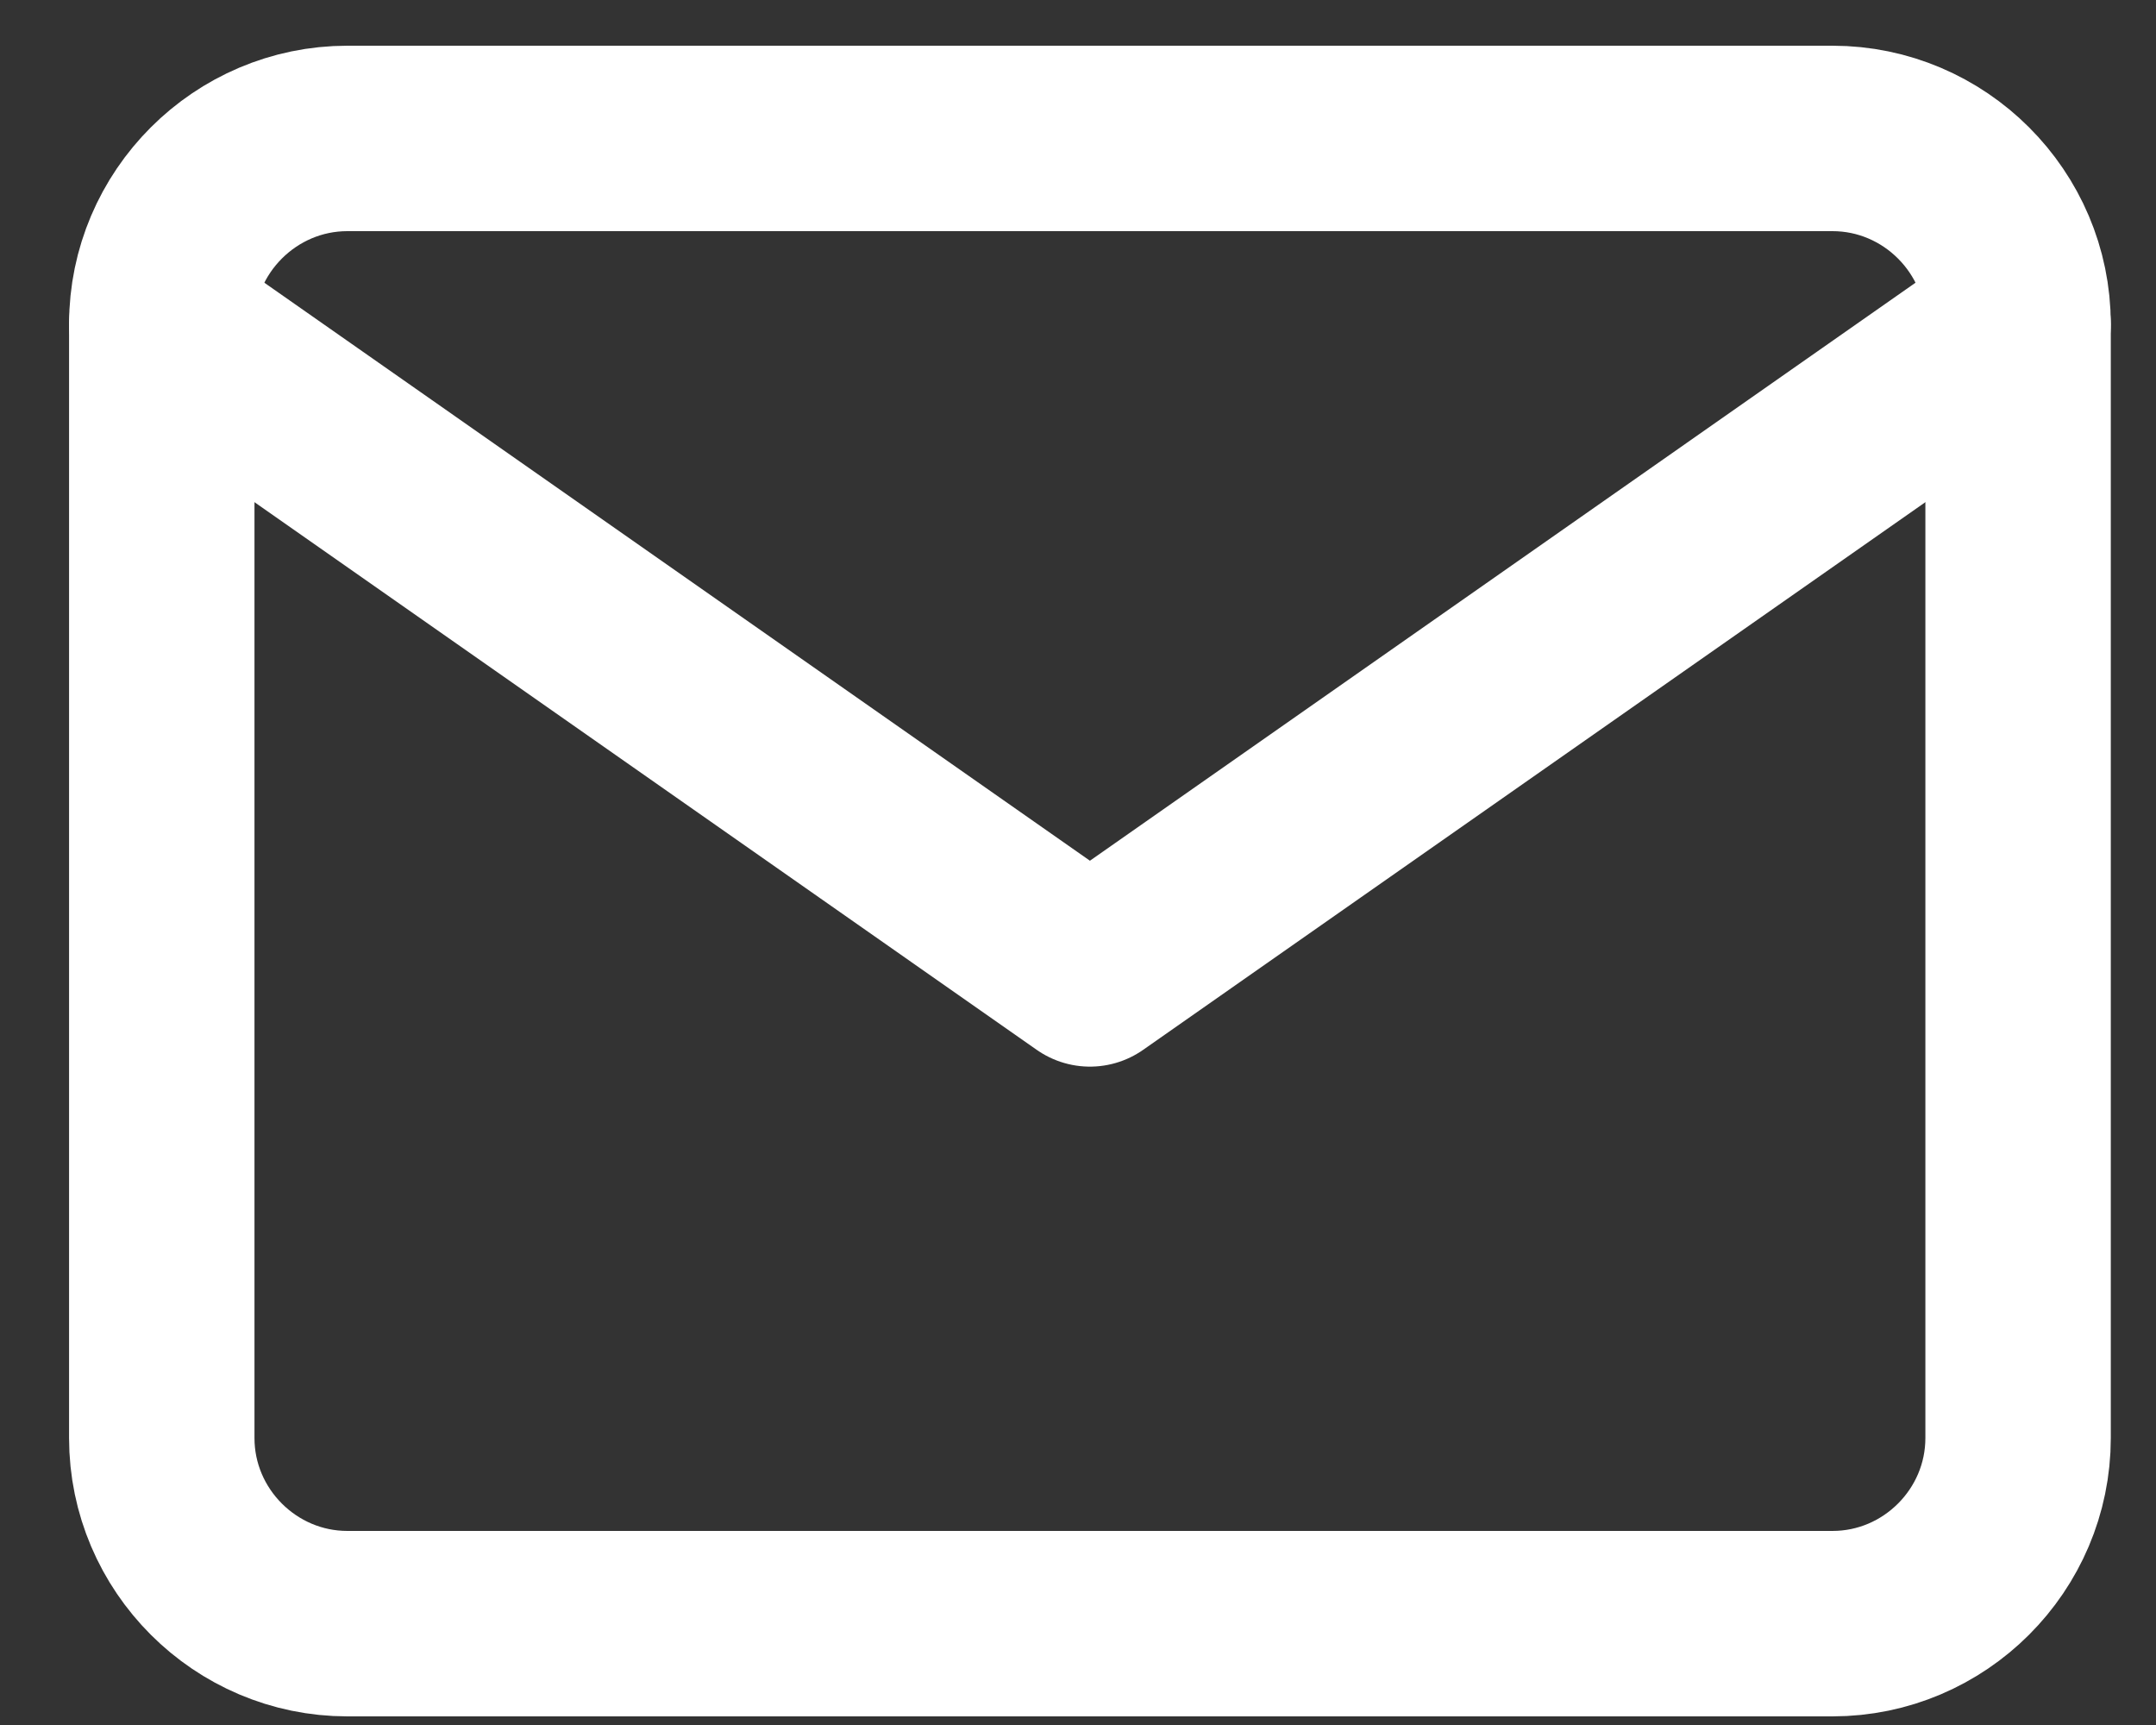
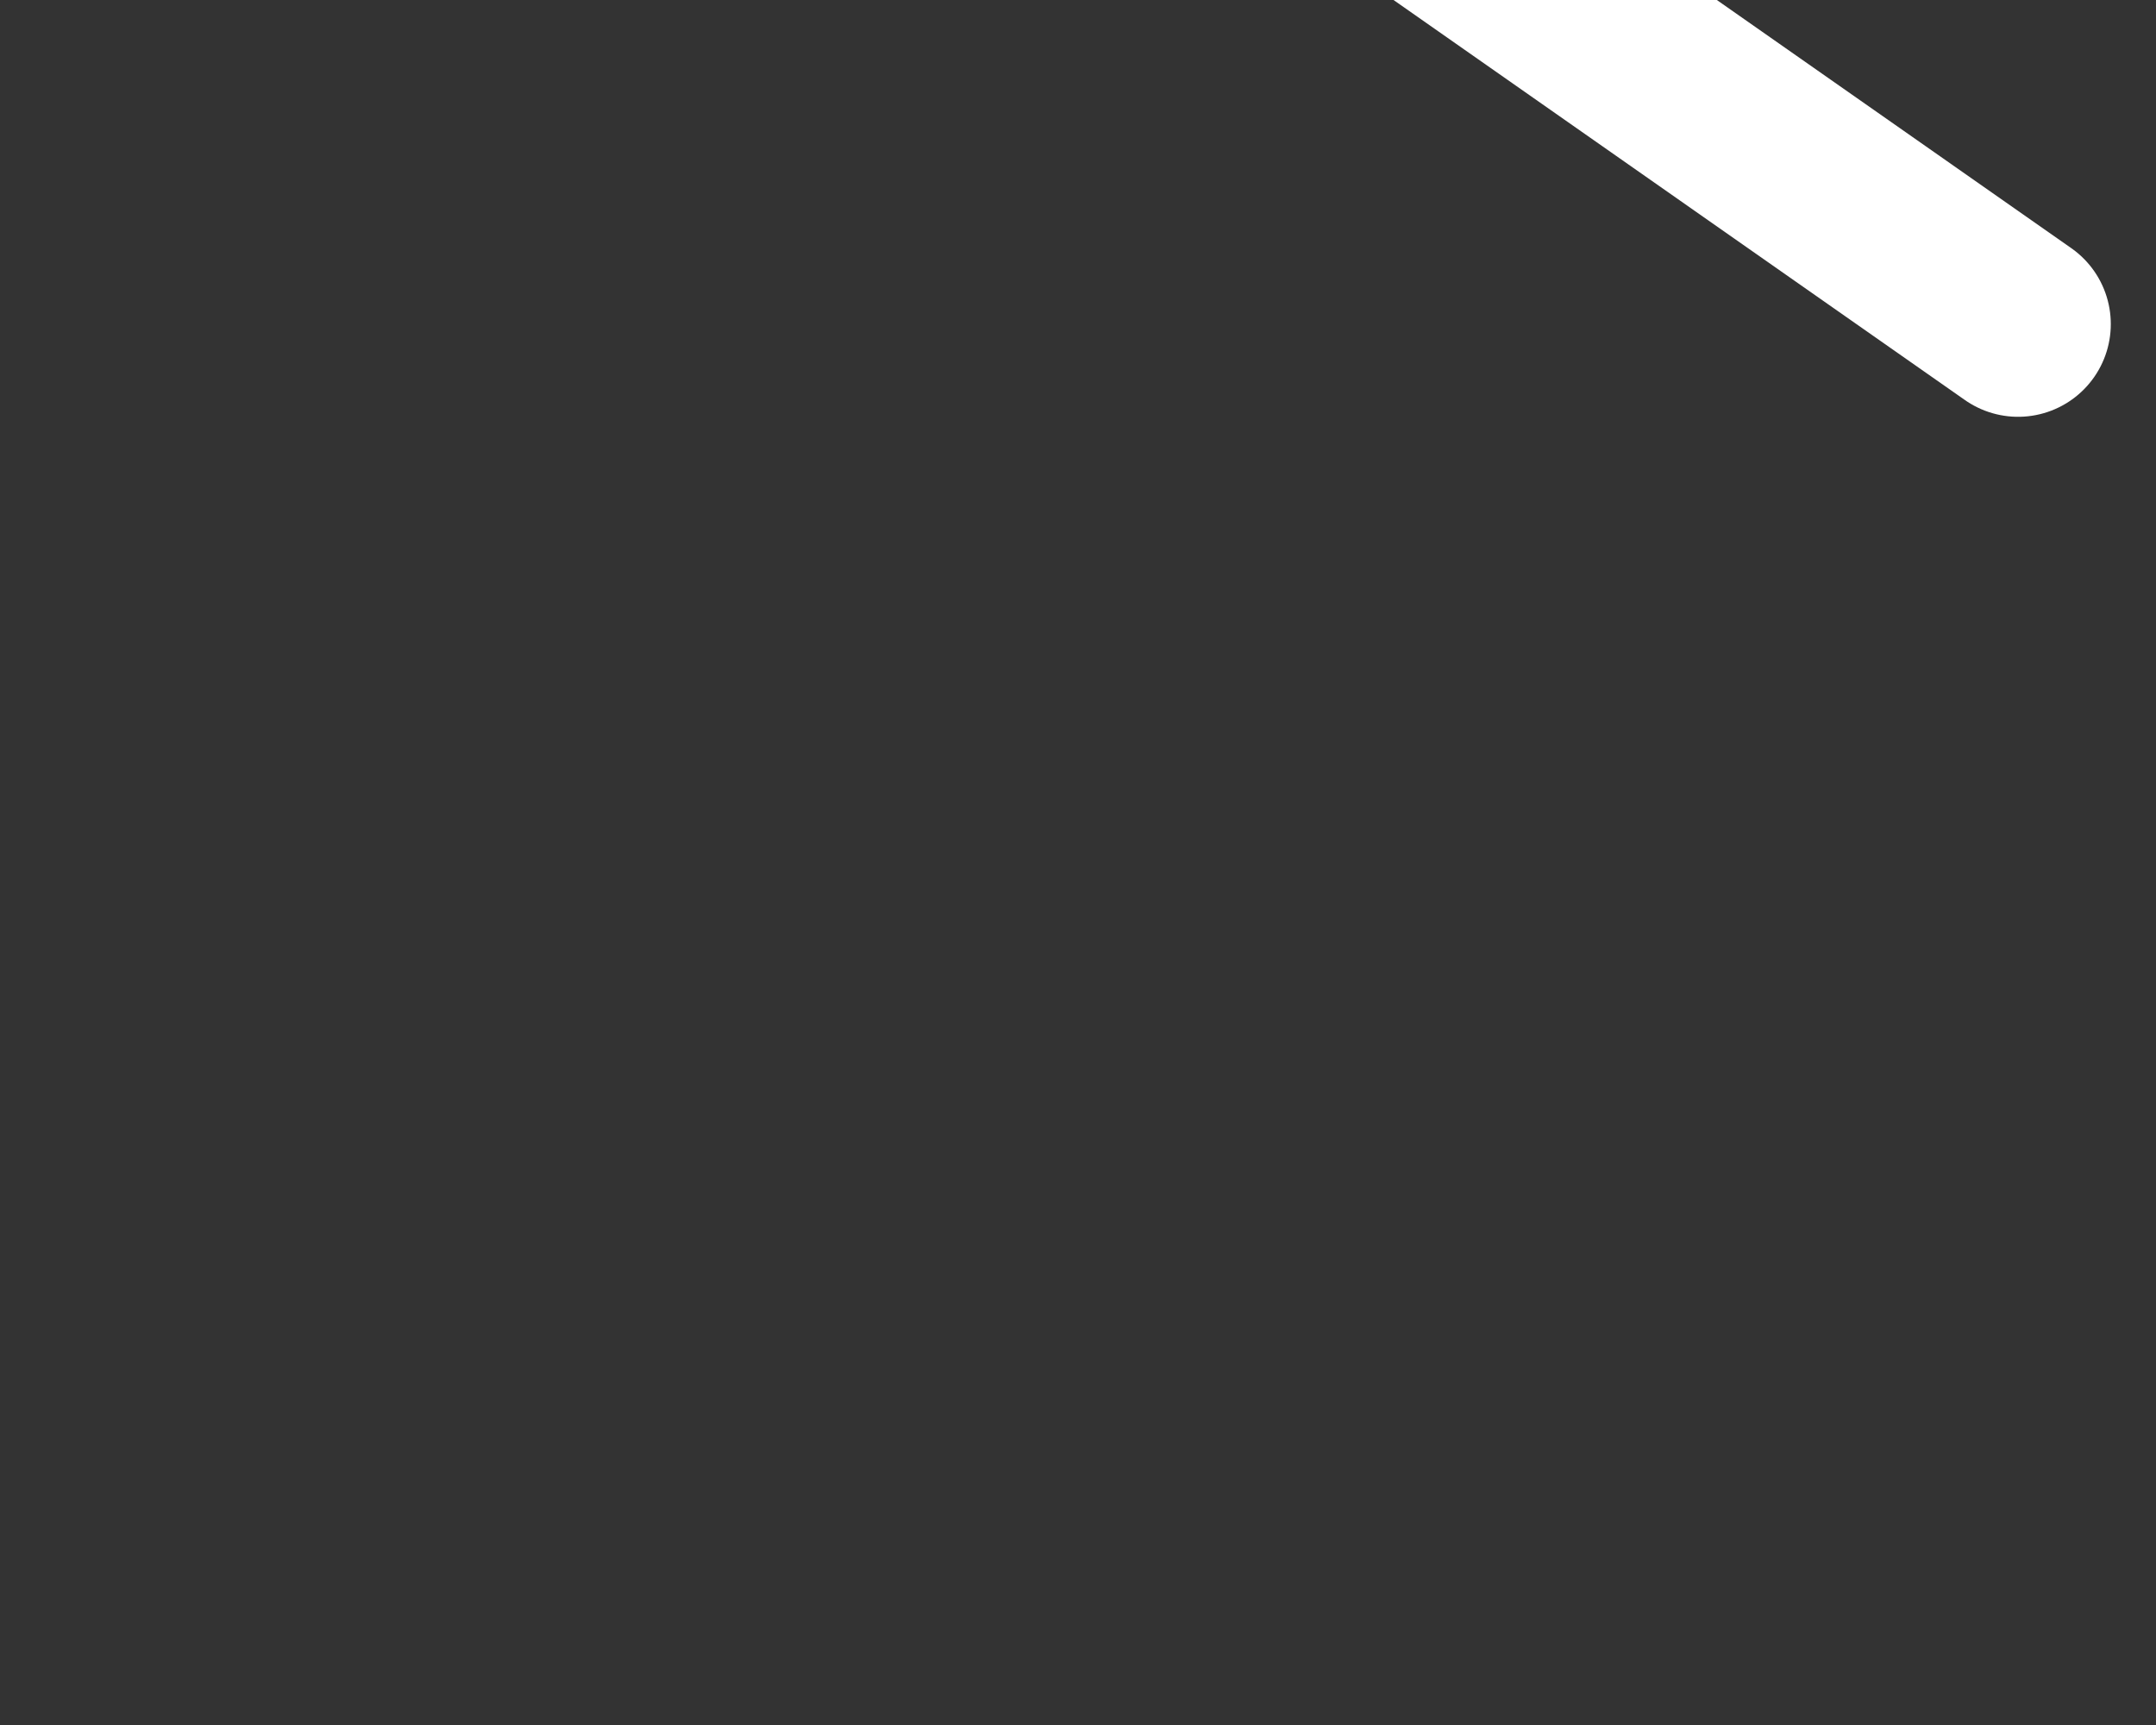
<svg xmlns="http://www.w3.org/2000/svg" width="100%" height="100%" viewBox="0 0 30 24" version="1.1" xml:space="preserve" style="fill-rule:evenodd;clip-rule:evenodd;stroke-linecap:round;stroke-linejoin:round;">
  <rect x="0" y="0" width="30" height="24" fill="#333333" stroke="none" />
  <g id="mail">
-     <path d="M4.834,1.926l20.664,0c1.421,0 2.583,1.163 2.583,2.583l0,15.498c0,1.421 -1.162,2.583 -2.583,2.583l-20.664,0c-1.42,0 -2.583,-1.162 -2.583,-2.583l0,-15.498c0,-1.42 1.163,-2.583 2.583,-2.583Z" style="fill:none;stroke:#fff;stroke-width:2.58px;" />
-     <path d="M28.081,4.509l-12.915,9.041l-12.915,-9.041" style="fill:none;stroke:#fff;stroke-width:2.58px;" />
+     <path d="M28.081,4.509l-12.915,-9.041" style="fill:none;stroke:#fff;stroke-width:2.58px;" />
  </g>
</svg>